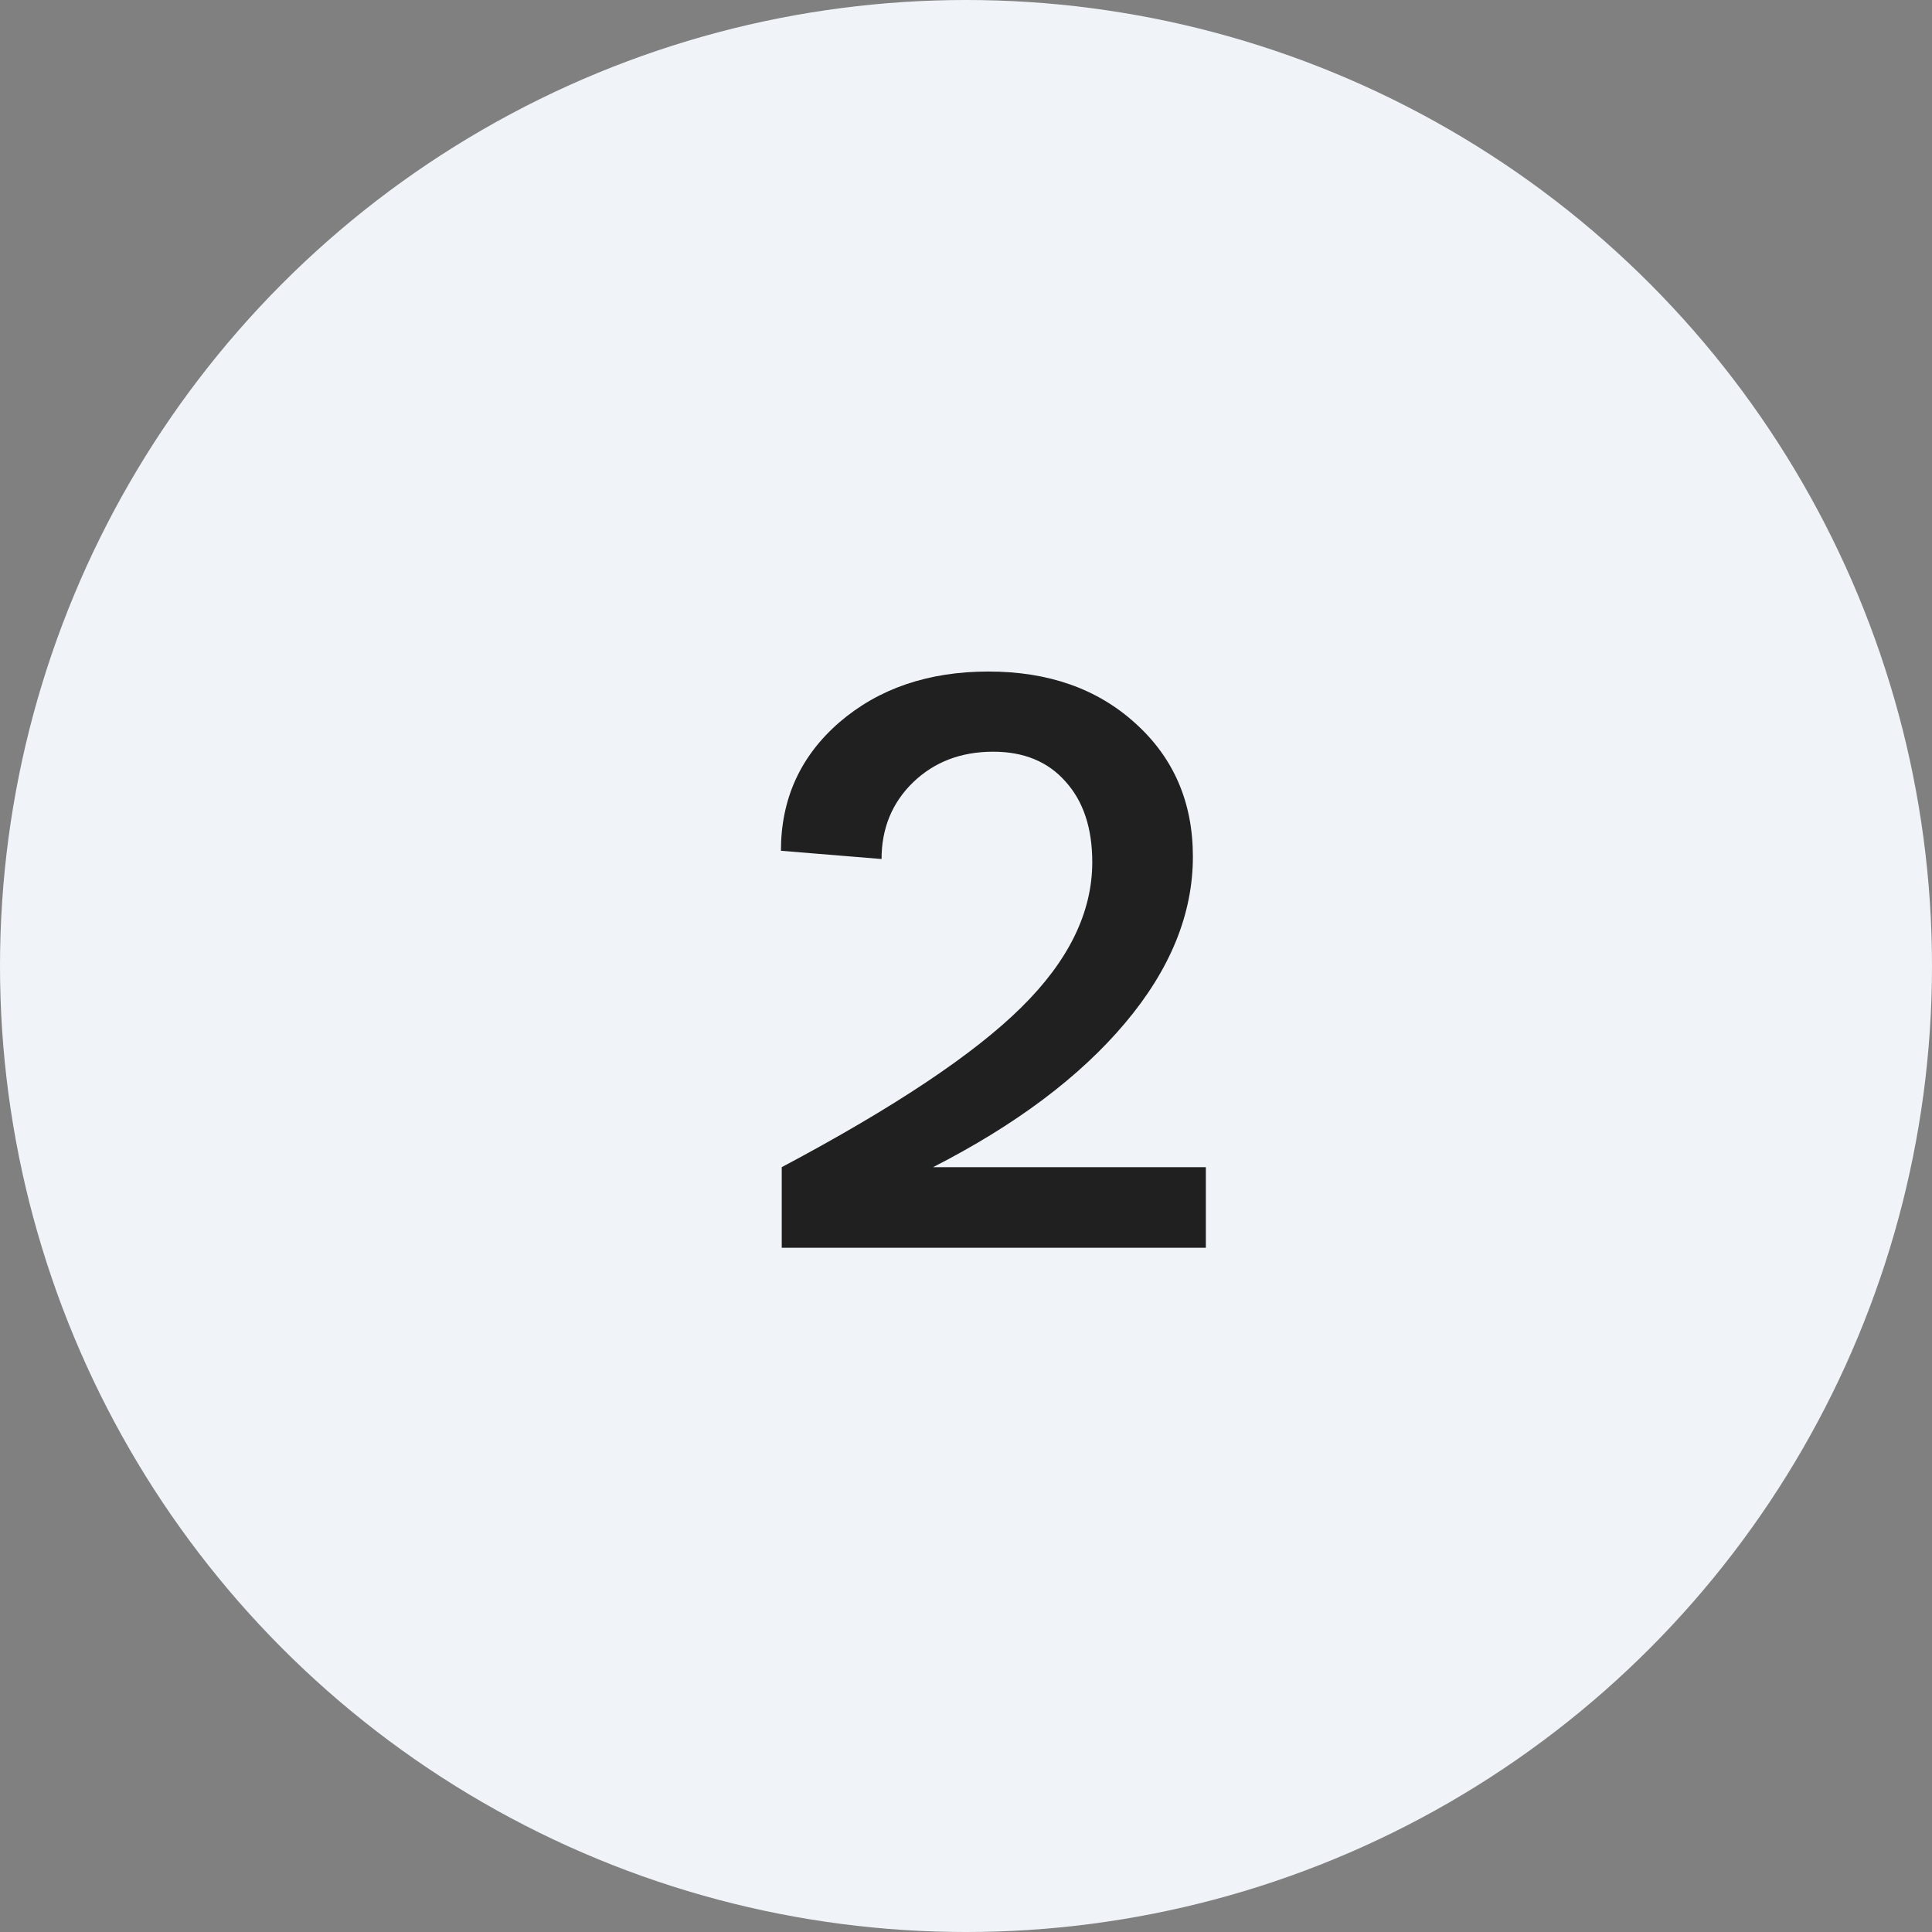
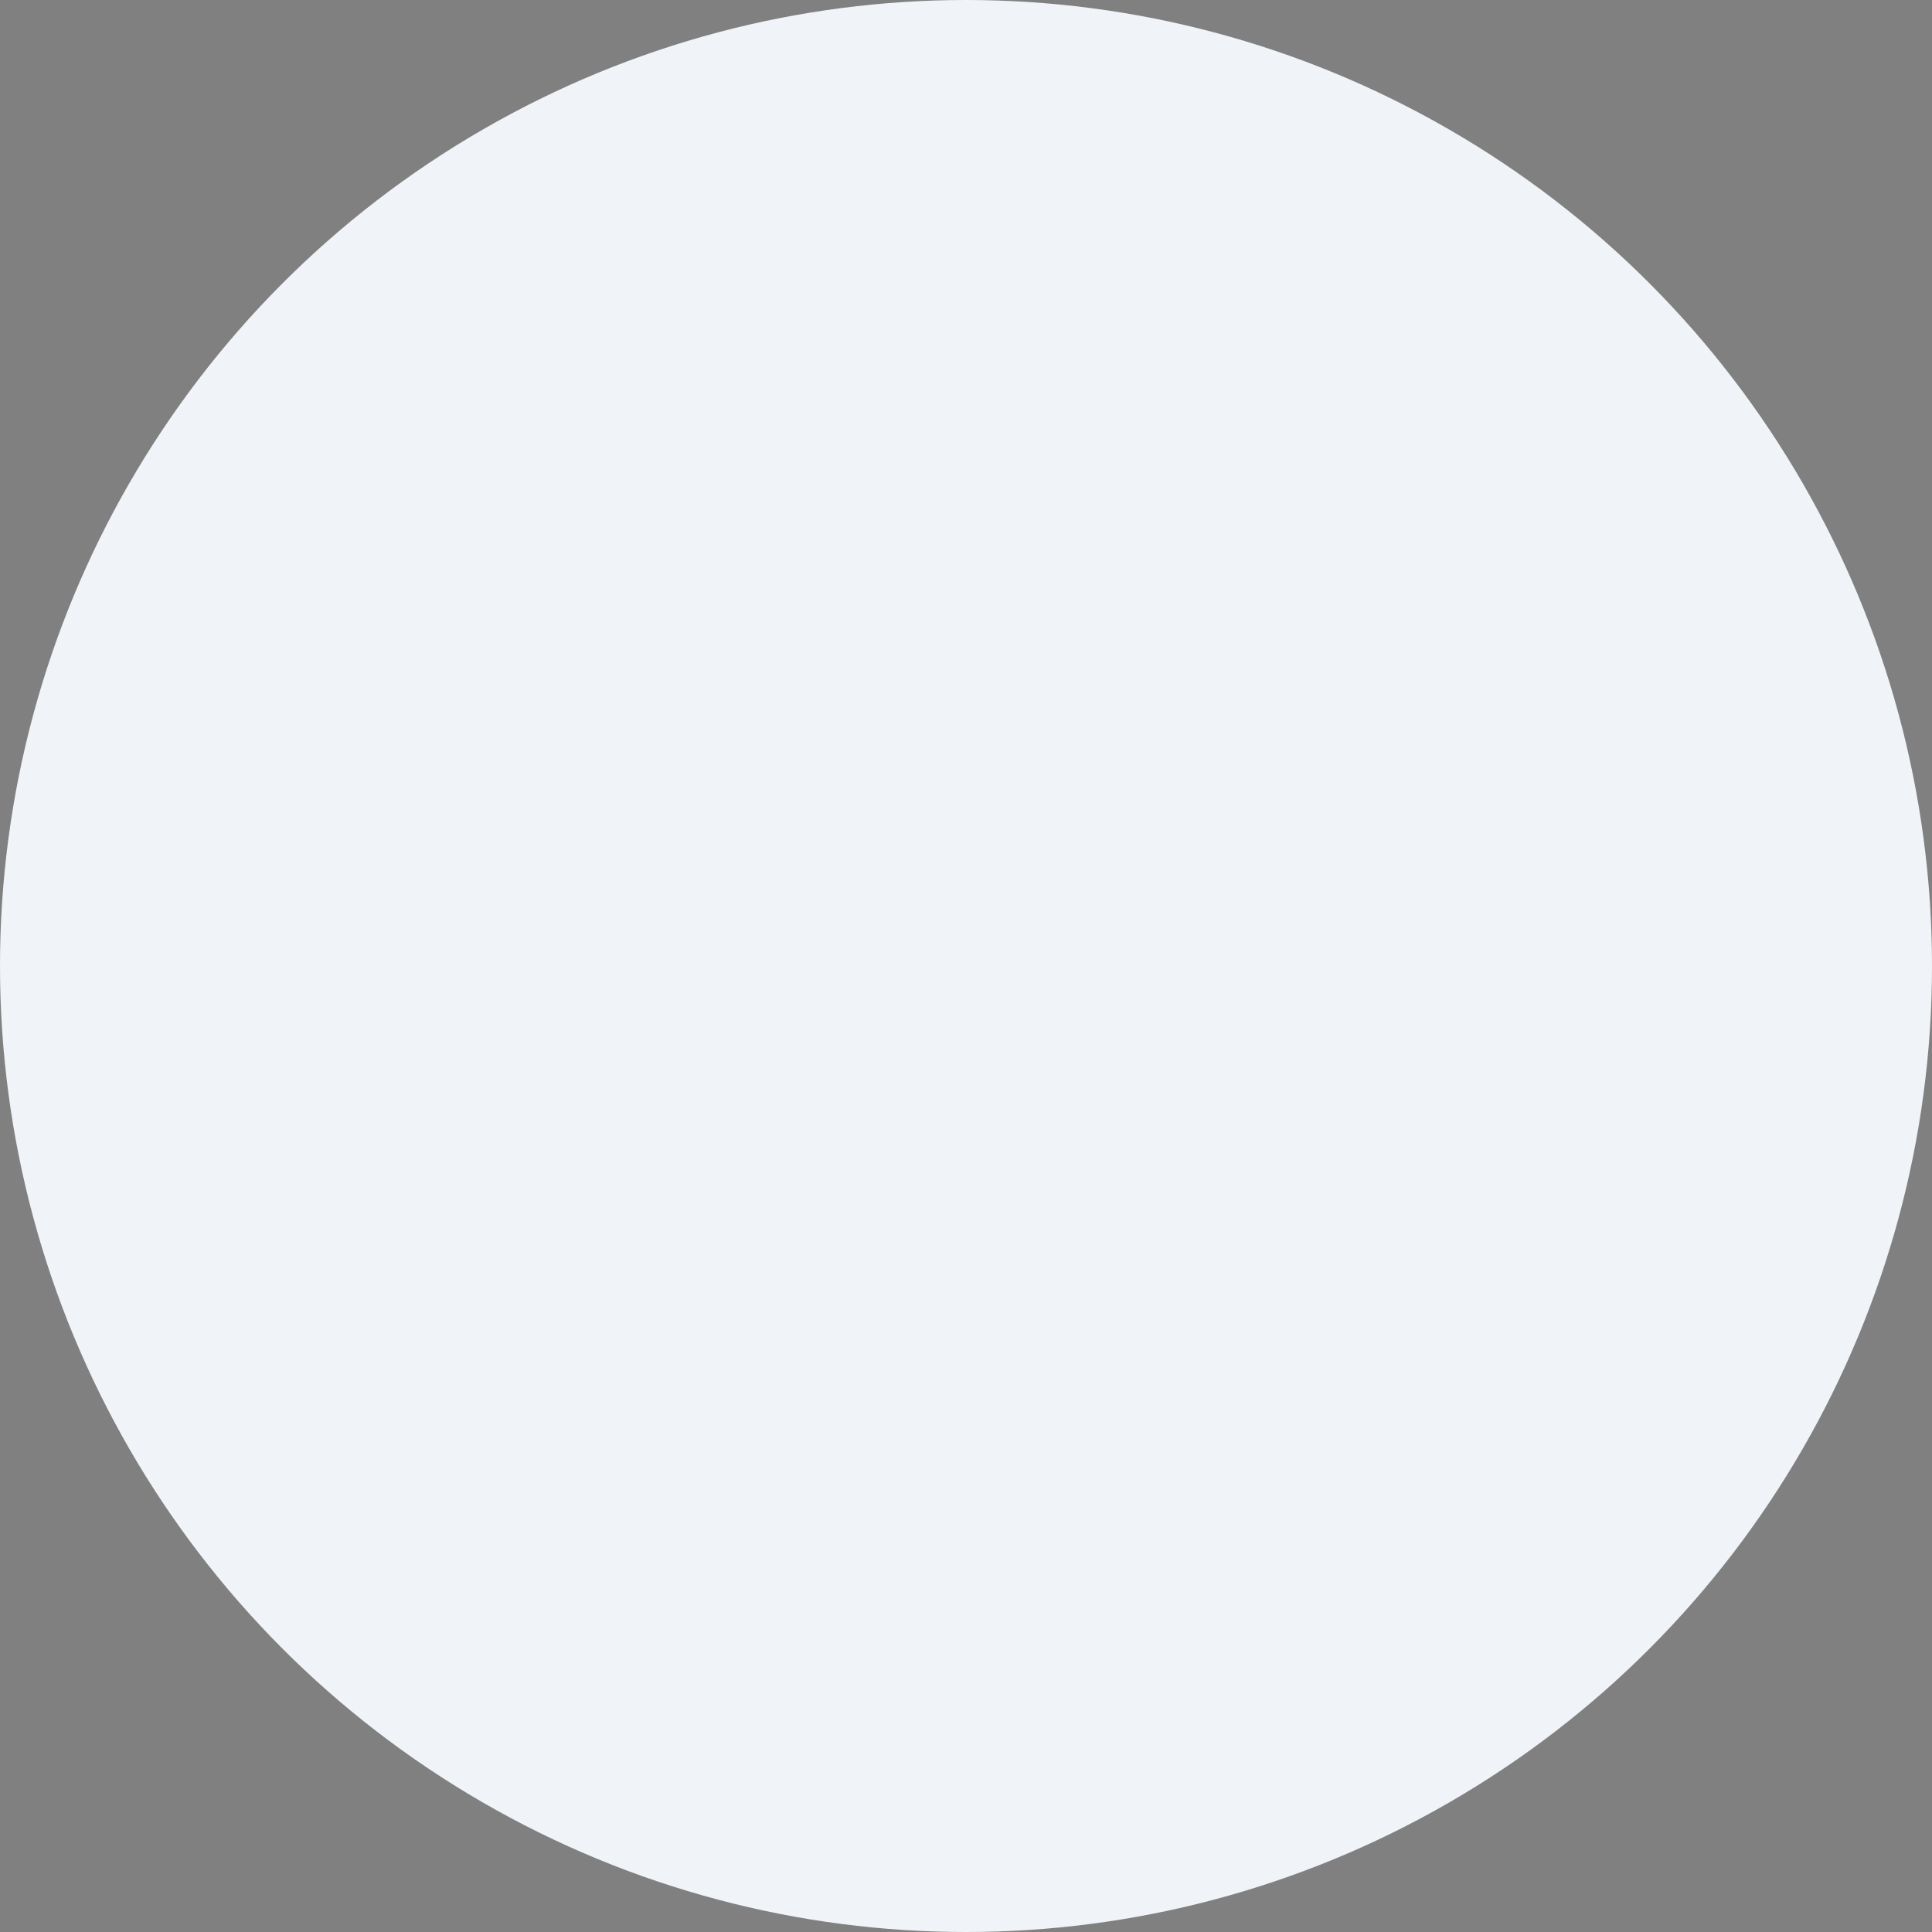
<svg xmlns="http://www.w3.org/2000/svg" width="48" height="48" viewBox="0 0 48 48" fill="none">
  <rect x="0" y="0" width="48" height="48" fill="#808080" stroke="none" />
  <circle cx="24" cy="24" r="24" fill="#F0F4F8" />
-   <path d="M19.422 28.998C22.215 27.514 24.197 26.192 25.369 25.033C26.547 23.874 27.137 22.67 27.137 21.42C27.137 20.574 26.915 19.906 26.473 19.418C26.037 18.923 25.438 18.676 24.676 18.676C23.875 18.676 23.211 18.93 22.684 19.438C22.163 19.945 21.902 20.58 21.902 21.342L19.402 21.137C19.402 19.848 19.887 18.783 20.857 17.943C21.834 17.104 23.068 16.684 24.559 16.684C26.049 16.684 27.267 17.113 28.211 17.973C29.162 18.832 29.637 19.936 29.637 21.283C29.637 22.709 29.074 24.089 27.947 25.424C26.821 26.759 25.232 27.95 23.182 28.998H29.959V31H19.422V28.998Z" fill="#202020" />
</svg>